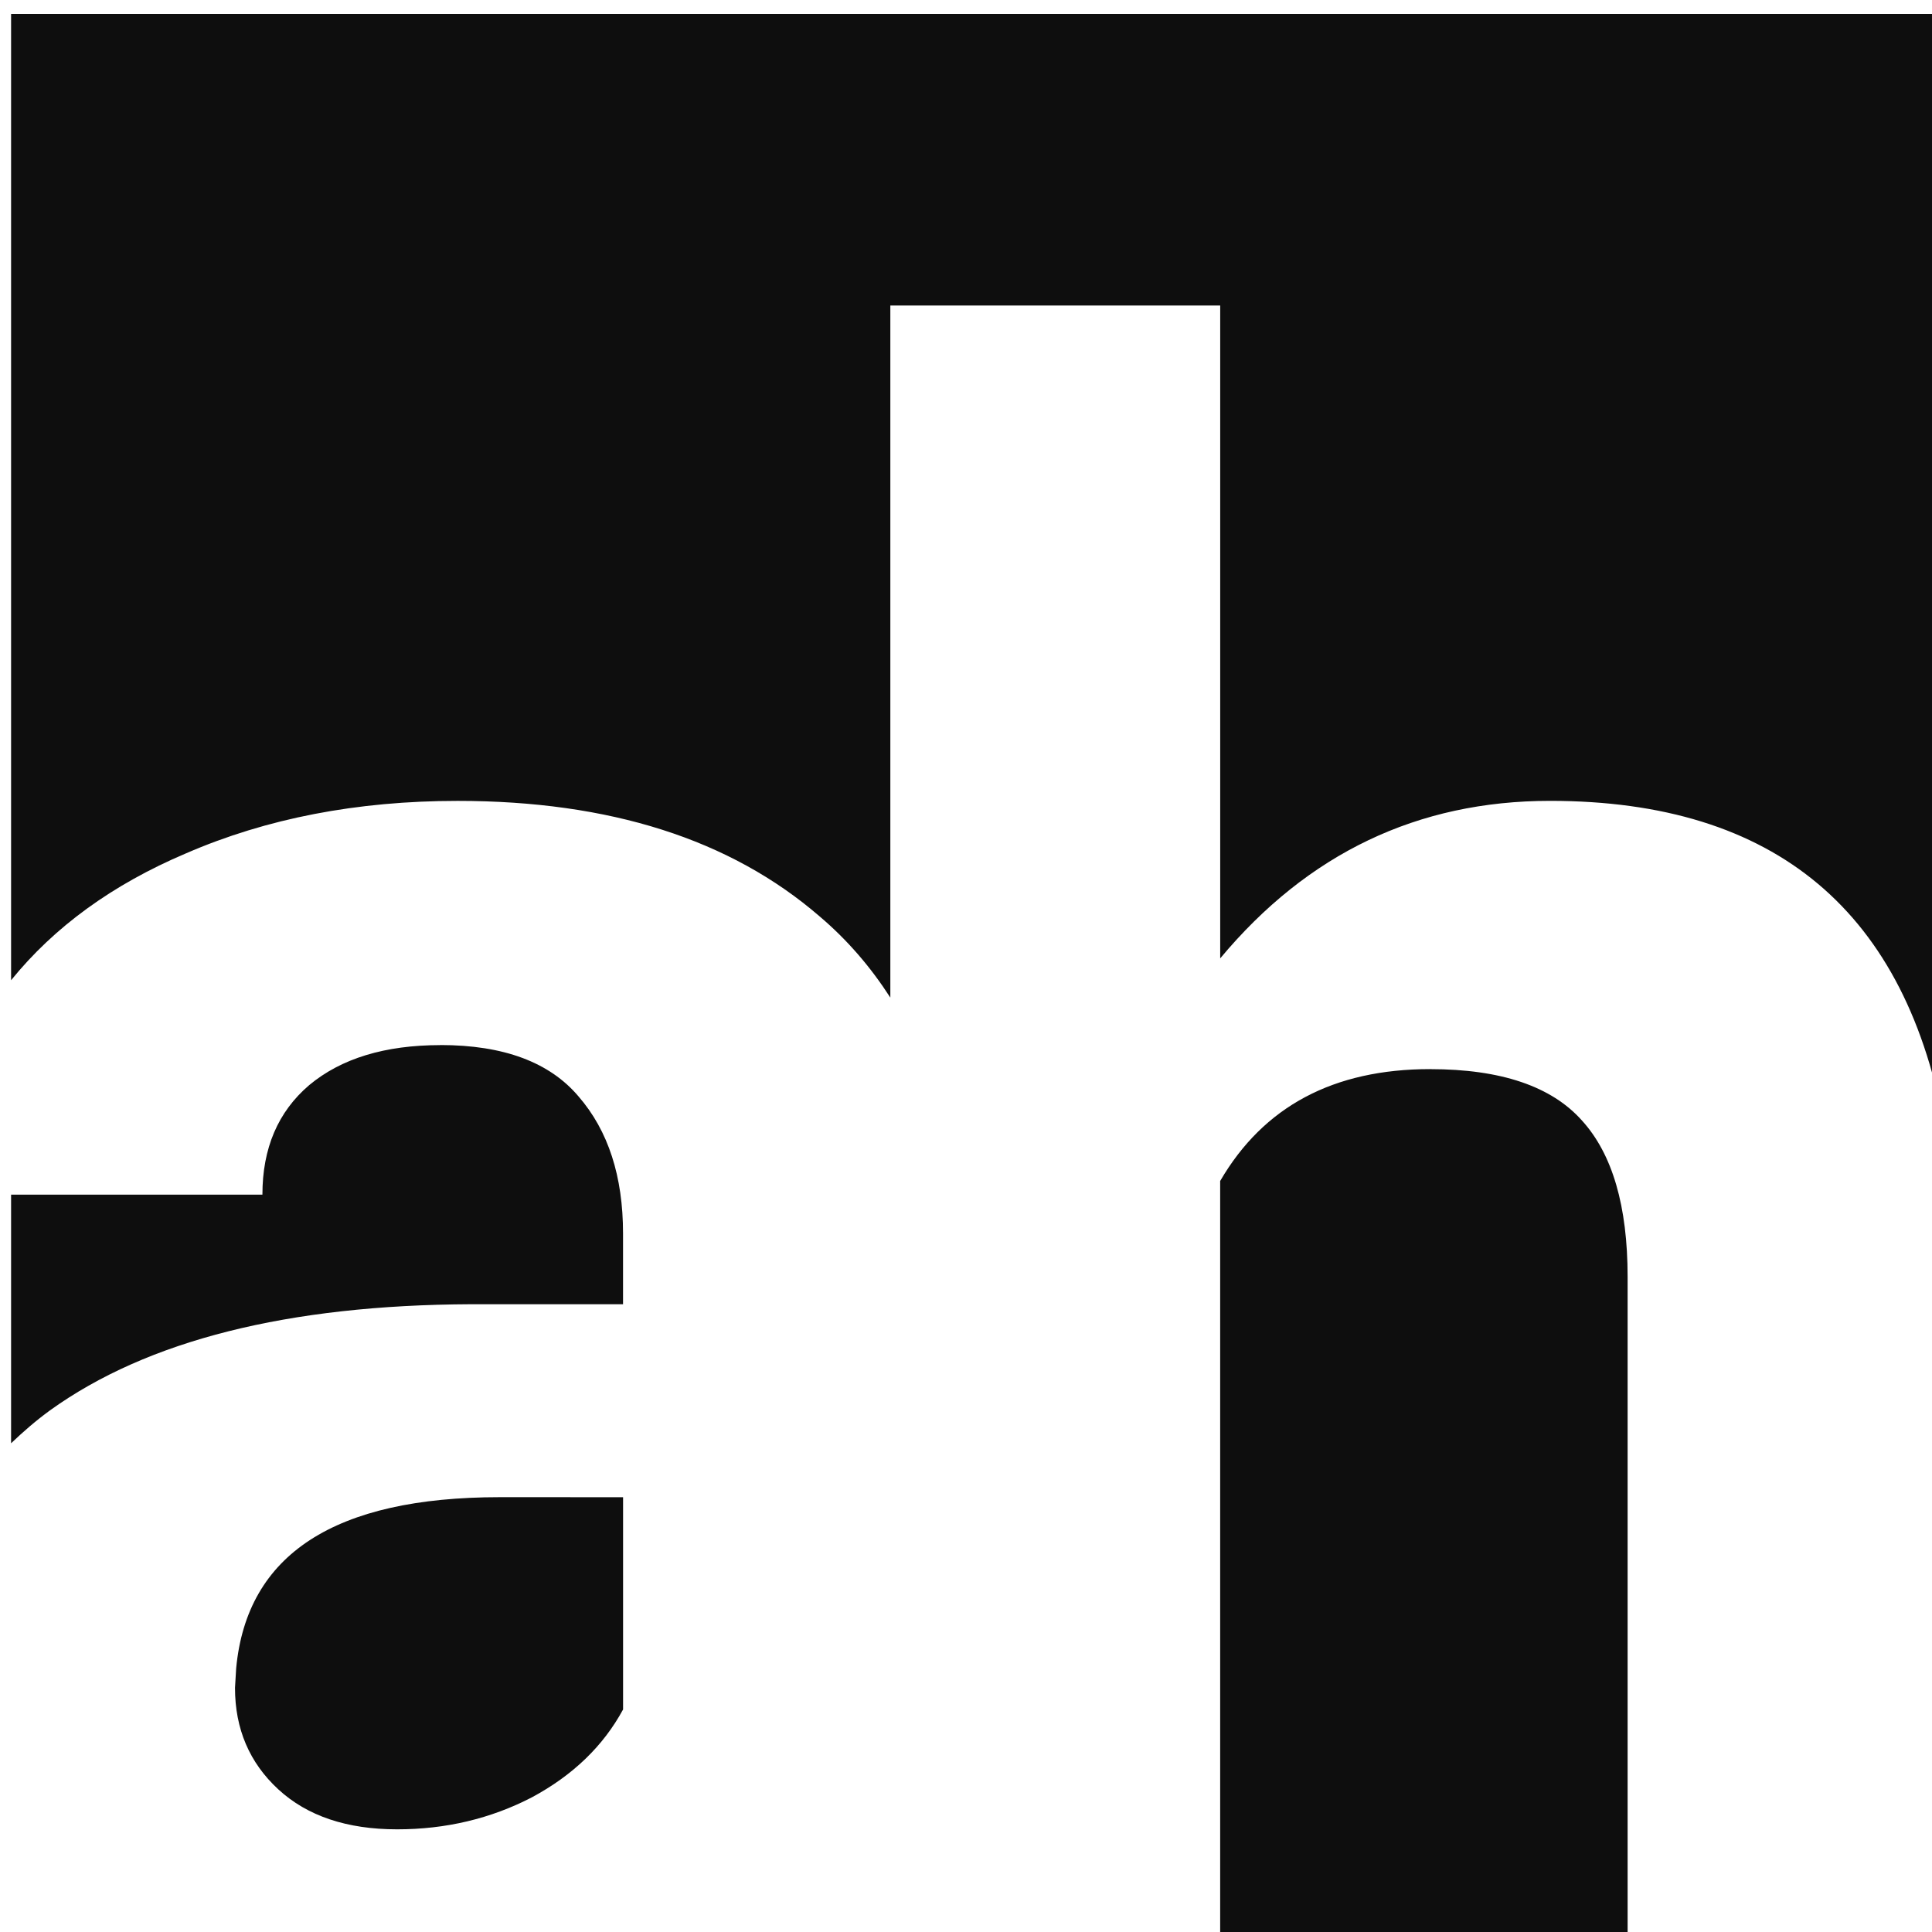
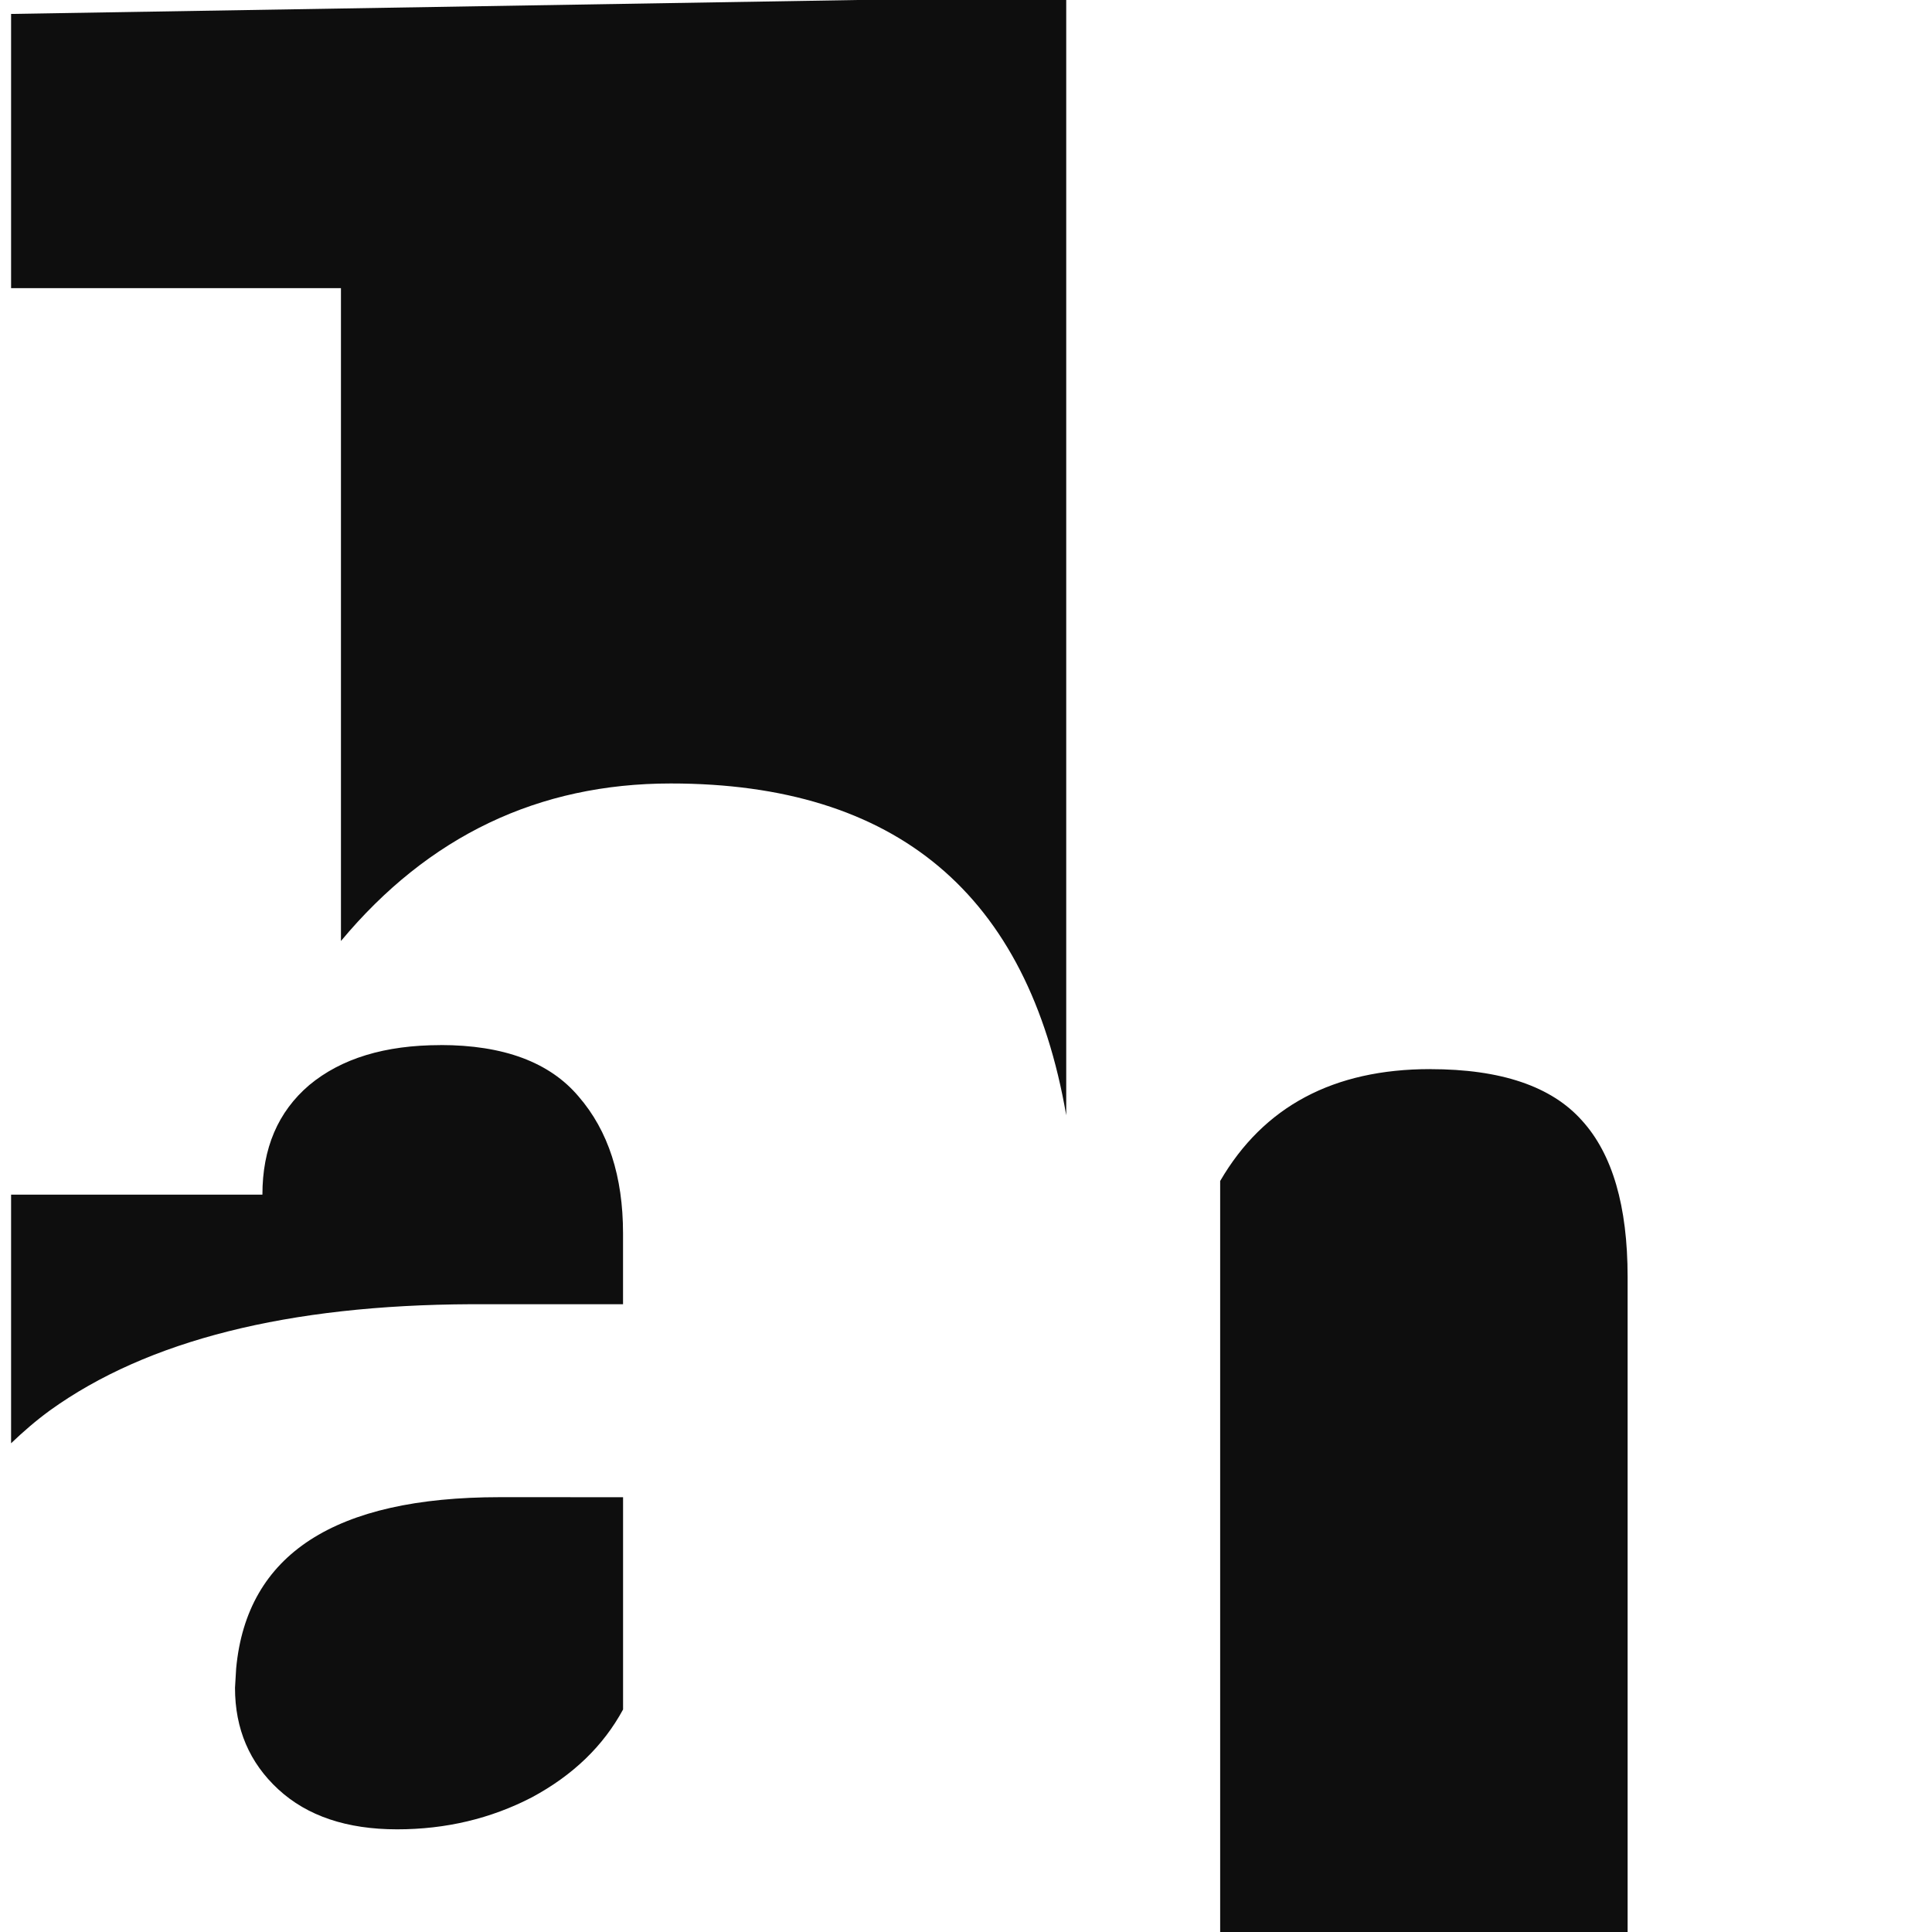
<svg xmlns="http://www.w3.org/2000/svg" width="60" height="60" viewBox="0 0 15.875 15.875" version="1.1" id="svg8">
  <defs id="defs2" />
  <g id="layer1" transform="matrix(1.091,0,0,1.091,-73.504,-92.775)">
-     <path id="rect1114" style="fill:#0e0e0e;fill-opacity:1;stroke-width:0.756;stroke-linecap:square" d="m 254.553,321.289 v 27.463 c 1.227,-1.515 2.88,-2.719 4.969,-3.605 2.292,-0.995 4.866,-1.492 7.721,-1.492 4.325,0 7.753,1.093 10.283,3.277 0.803,0.68 1.465,1.458 2.016,2.314 v -19.67 h 9.375 v 18.555 c 2.487,-2.984 5.612,-4.477 9.375,-4.477 6.414,0 10.152,3.151 11.238,9.43 v -31.795 z m 12.203,29.307 c -1.579,0 -2.822,0.38 -3.73,1.137 -0.887,0.757 -1.33,1.794 -1.33,3.113 h -7.143 v 7.066 c 0.343,-0.328 0.706,-0.644 1.107,-0.936 2.768,-1.99 6.759,-2.994 11.971,-3.016 h 4.314 v -2.012 c 0,-1.622 -0.42,-2.919 -1.264,-3.893 -0.822,-0.973 -2.131,-1.461 -3.926,-1.461 z m 28.129,0.682 c -2.747,0 -4.736,1.06 -5.969,3.18 v 21.809 h 11.58 v -19.084 c 0,-2.011 -0.432,-3.492 -1.297,-4.443 -0.865,-0.973 -2.303,-1.461 -4.314,-1.461 z m -26.441,12.166 c -4.693,0 -7.191,1.621 -7.494,4.865 l -0.033,0.553 c 0,1.168 0.411,2.13 1.232,2.887 0.822,0.757 1.948,1.135 3.375,1.135 1.384,0 2.66,-0.303 3.828,-0.908 1.168,-0.627 2.031,-1.46 2.594,-2.498 v -6.033 z m 3.893,12.812 c -0.003,0.003 -0.007,0.006 -0.01,0.01 h 0.012 c -5.3e-4,-0.003 -0.001,-0.006 -0.002,-0.01 z" transform="scale(0.265)" />
+     <path id="rect1114" style="fill:#0e0e0e;fill-opacity:1;stroke-width:0.756;stroke-linecap:square" d="m 254.553,321.289 v 27.463 v -19.67 h 9.375 v 18.555 c 2.487,-2.984 5.612,-4.477 9.375,-4.477 6.414,0 10.152,3.151 11.238,9.43 v -31.795 z m 12.203,29.307 c -1.579,0 -2.822,0.38 -3.73,1.137 -0.887,0.757 -1.33,1.794 -1.33,3.113 h -7.143 v 7.066 c 0.343,-0.328 0.706,-0.644 1.107,-0.936 2.768,-1.99 6.759,-2.994 11.971,-3.016 h 4.314 v -2.012 c 0,-1.622 -0.42,-2.919 -1.264,-3.893 -0.822,-0.973 -2.131,-1.461 -3.926,-1.461 z m 28.129,0.682 c -2.747,0 -4.736,1.06 -5.969,3.18 v 21.809 h 11.58 v -19.084 c 0,-2.011 -0.432,-3.492 -1.297,-4.443 -0.865,-0.973 -2.303,-1.461 -4.314,-1.461 z m -26.441,12.166 c -4.693,0 -7.191,1.621 -7.494,4.865 l -0.033,0.553 c 0,1.168 0.411,2.13 1.232,2.887 0.822,0.757 1.948,1.135 3.375,1.135 1.384,0 2.66,-0.303 3.828,-0.908 1.168,-0.627 2.031,-1.46 2.594,-2.498 v -6.033 z m 3.893,12.812 c -0.003,0.003 -0.007,0.006 -0.01,0.01 h 0.012 c -5.3e-4,-0.003 -0.001,-0.006 -0.002,-0.01 z" transform="scale(0.265)" />
  </g>
</svg>